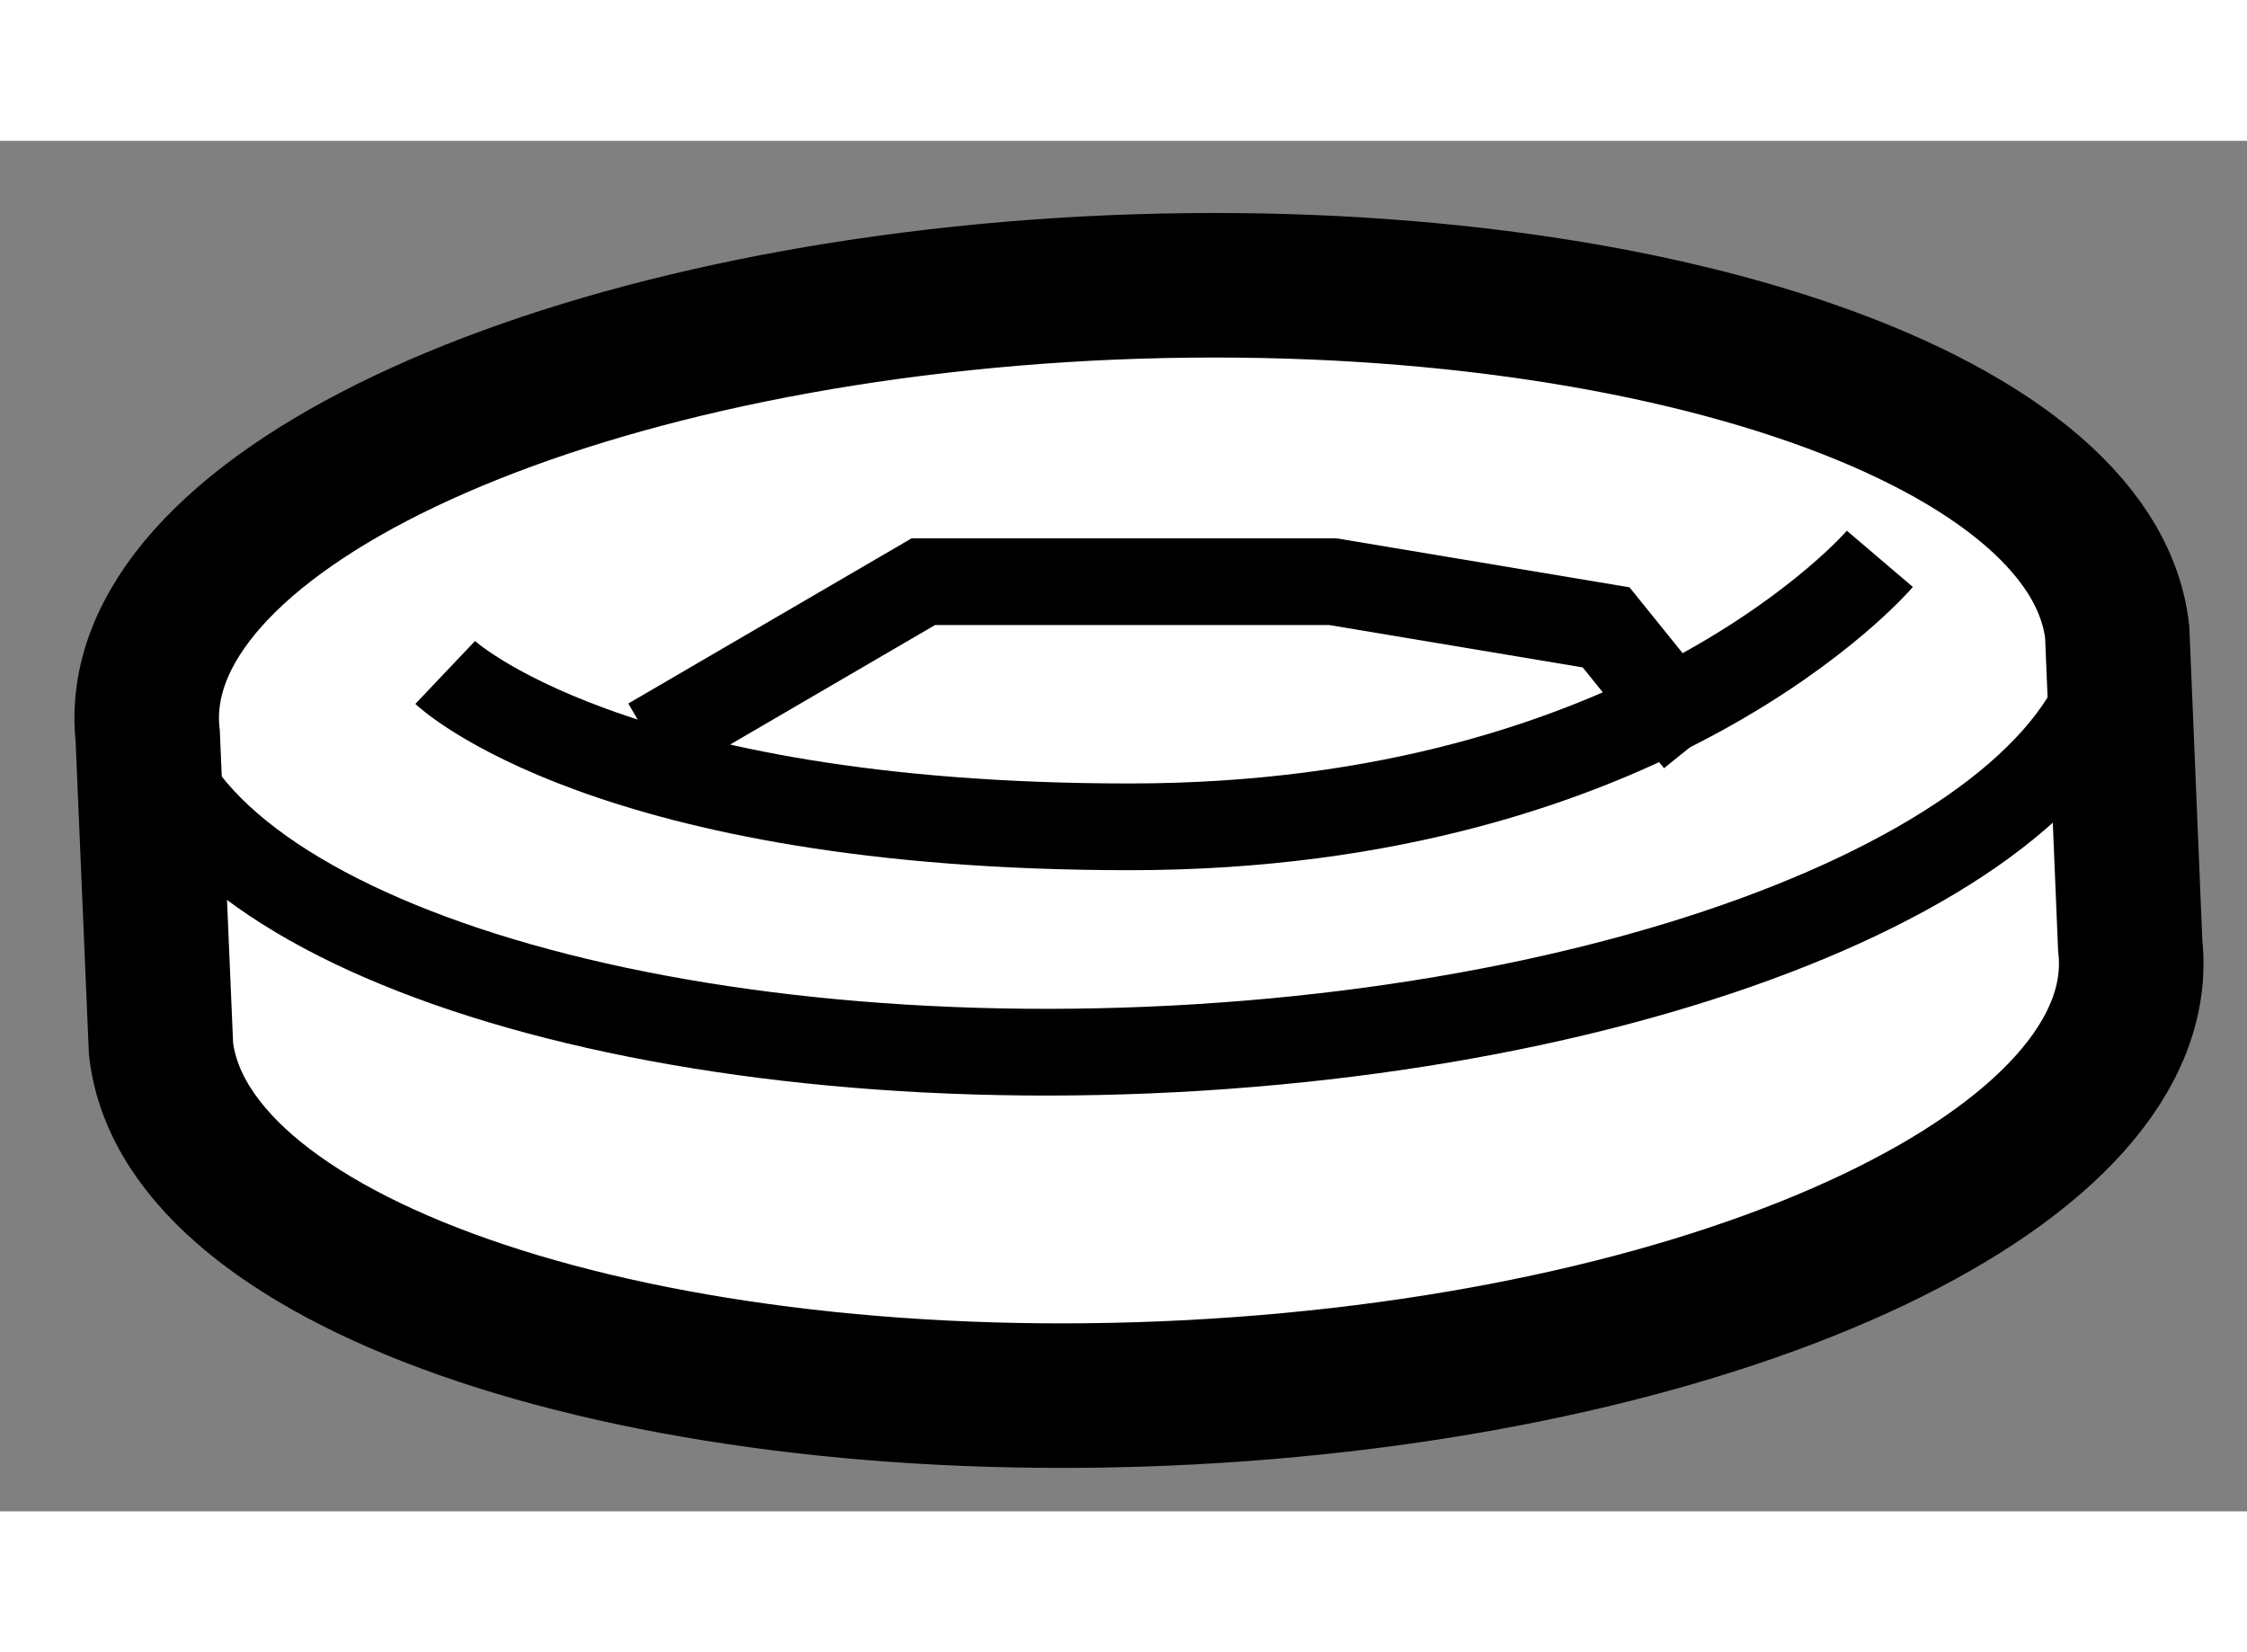
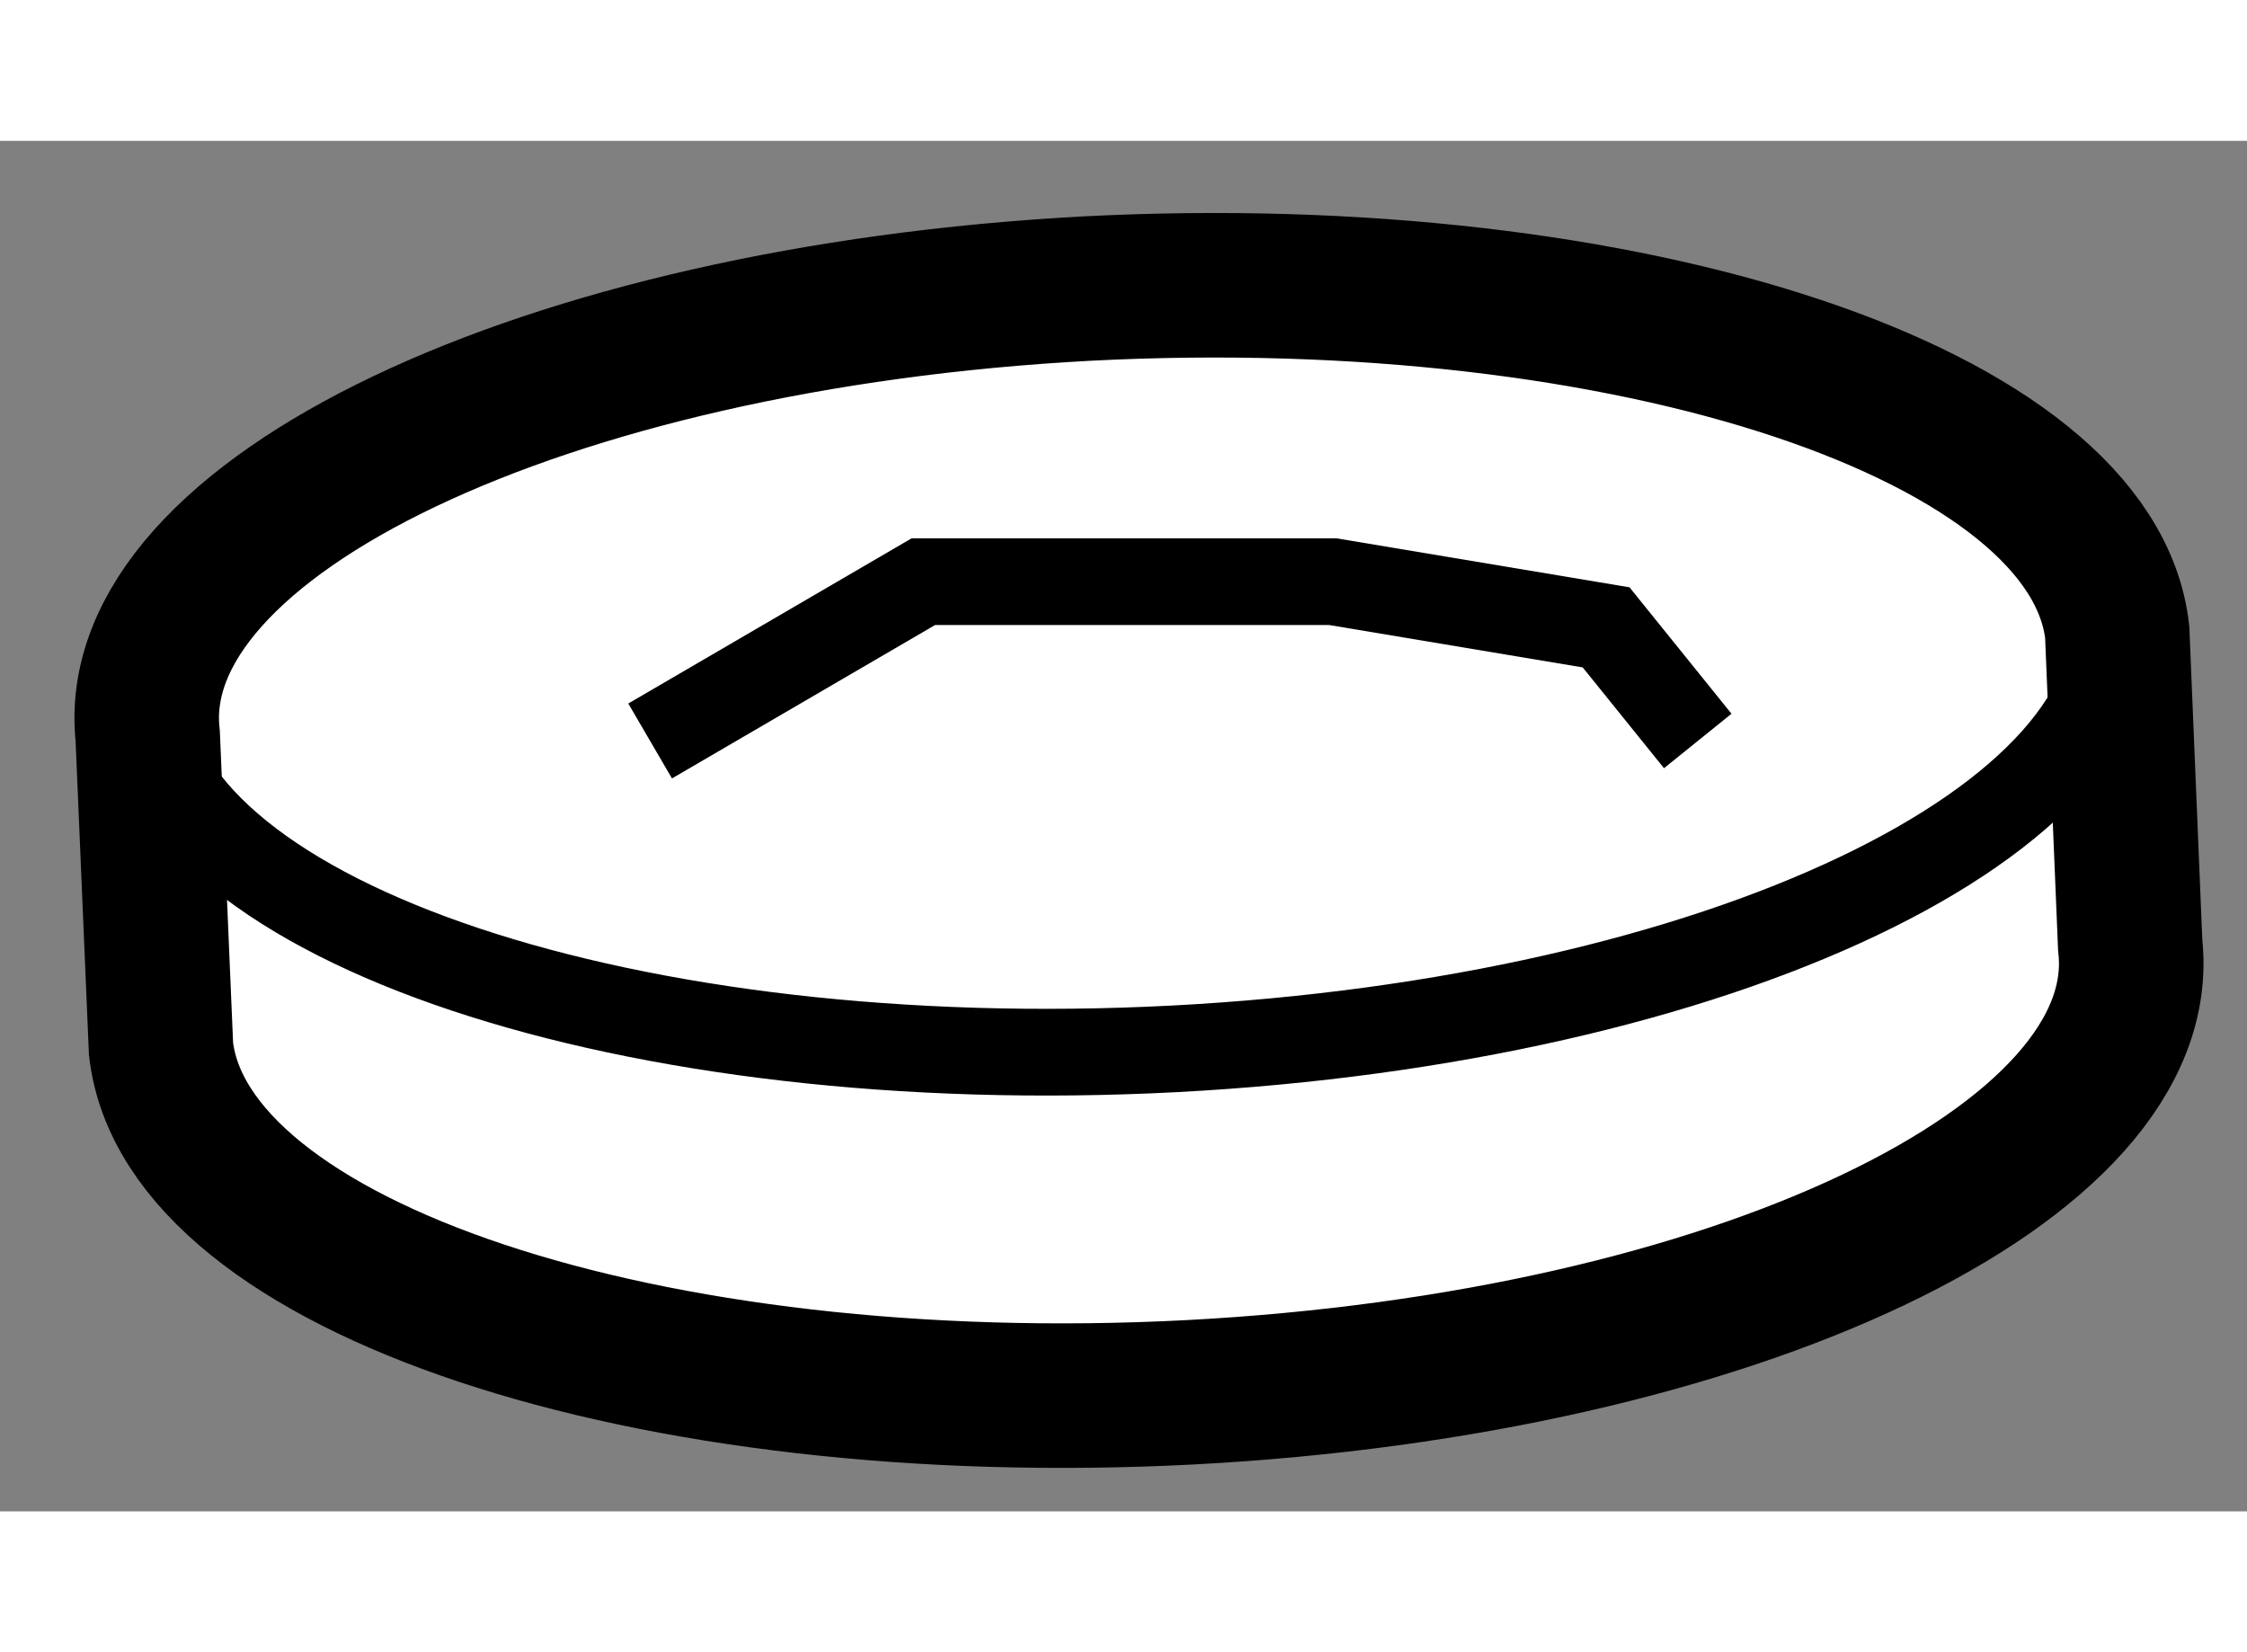
<svg xmlns="http://www.w3.org/2000/svg" version="1.1" x="0px" y="0px" width="244.8px" height="180px" viewBox="157.255 40.665 7.773 4.741" enable-background="new 0 0 244.8 180" xml:space="preserve">
  <rect x="157.255" y="40.665" width="7.773" height="4.741" fill="#808080" stroke="none" />
  <g>
    <path fill="#FFFFFF" stroke="#000000" stroke-width="0.5" d="M164.579,42.364c-0.085-0.753-1.68-1.285-3.563-1.188        c-1.879,0.1-3.334,0.793-3.25,1.548l0.046,1.082c0.087,0.756,1.681,1.286,3.561,1.188c1.881-0.099,3.336-0.792,3.251-1.546        L164.579,42.364z" />
    <path fill="none" stroke="#000000" stroke-width="0.3" d="M157.755,42.619c0.088,0.752,1.683,1.285,3.563,1.187        c1.882-0.099,3.339-0.792,3.251-1.547" />
-     <path fill="none" stroke="#000000" stroke-width="0.3" d="M158.795,42.504c0,0,0.563,0.534,2.368,0.534s2.595-0.927,2.595-0.927" />
    <polyline fill="none" stroke="#000000" stroke-width="0.3" points="159.504,42.741 160.449,42.19 161.866,42.19 162.811,42.348      163.128,42.741   " />
  </g>
</svg>